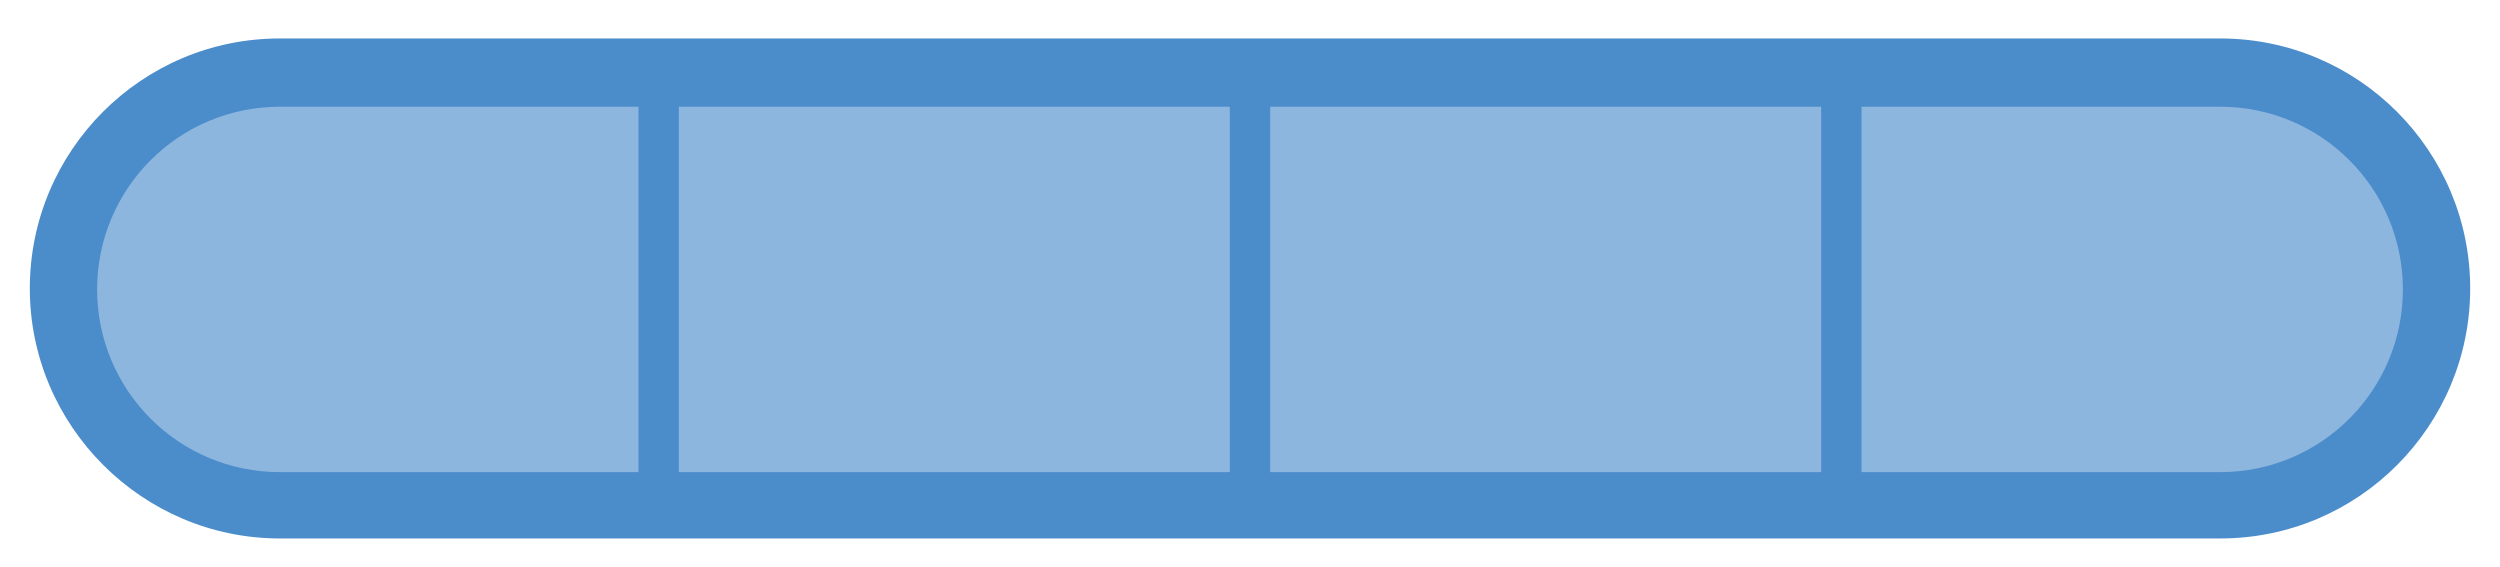
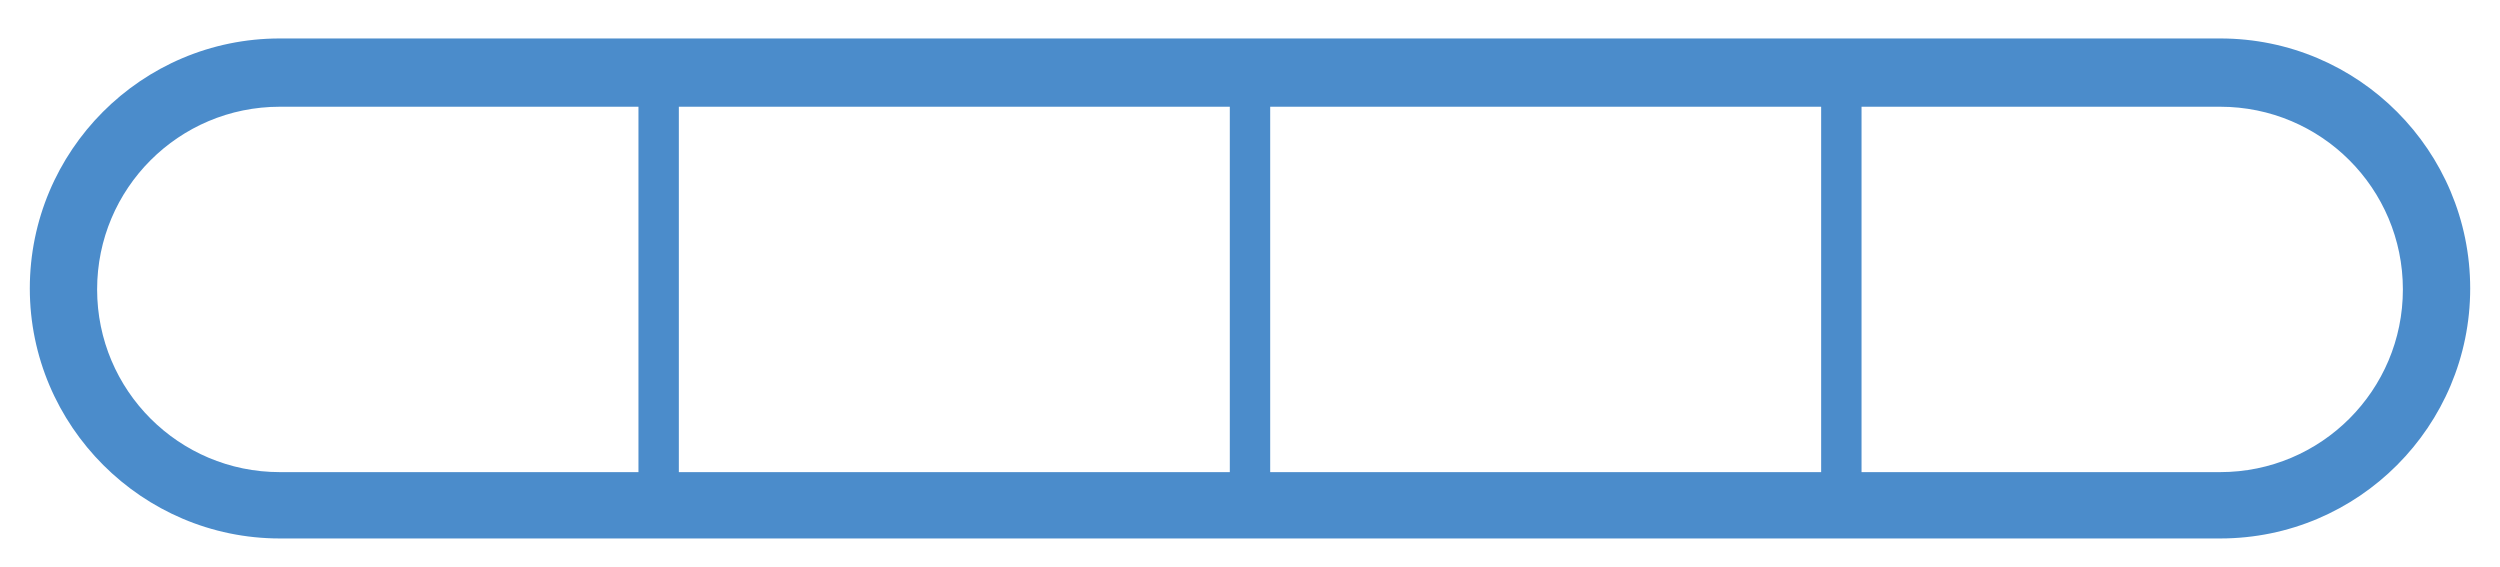
<svg xmlns="http://www.w3.org/2000/svg" version="1.1" id="Layer_1" x="0px" y="0px" viewBox="0 0 260 59" style="enable-background:new 0 0 260 59;" xml:space="preserve">
  <style type="text/css">
	.st0{opacity:0.63;fill:#4B8CCB;}
	.st1{fill:#4B8CCB;}
</style>
-   <path class="st0" d="M7.6,30.1L7.6,30.1c0-11.8,9.6-21.5,21.5-21.5h201.9c11.8,0,21.5,9.6,21.5,21.5v0c0,11.8-9.6,21.5-21.5,21.5  H29.1C17.2,51.5,7.6,41.9,7.6,30.1z" />
  <path class="st1" d="M230.9,4H29.1c-14.4,0-26,11.7-26,26s11.7,26,26,26h201.8c14.4,0,26-11.7,26-26S245.3,4,230.9,4z M230.9,49.1  H29.1c-10.5,0-19-8.5-19-19v0c0-10.5,8.5-19,19-19h201.8c10.5,0,19,8.5,19,19v0C249.9,40.6,241.4,49.1,230.9,49.1z" />
  <g>
    <rect x="127.9" y="9.9" class="st1" width="4.2" height="41.6" />
    <rect x="66.4" y="9.9" class="st1" width="4.2" height="41.6" />
    <rect x="189.4" y="9.9" class="st1" width="4.2" height="41.6" />
  </g>
</svg>